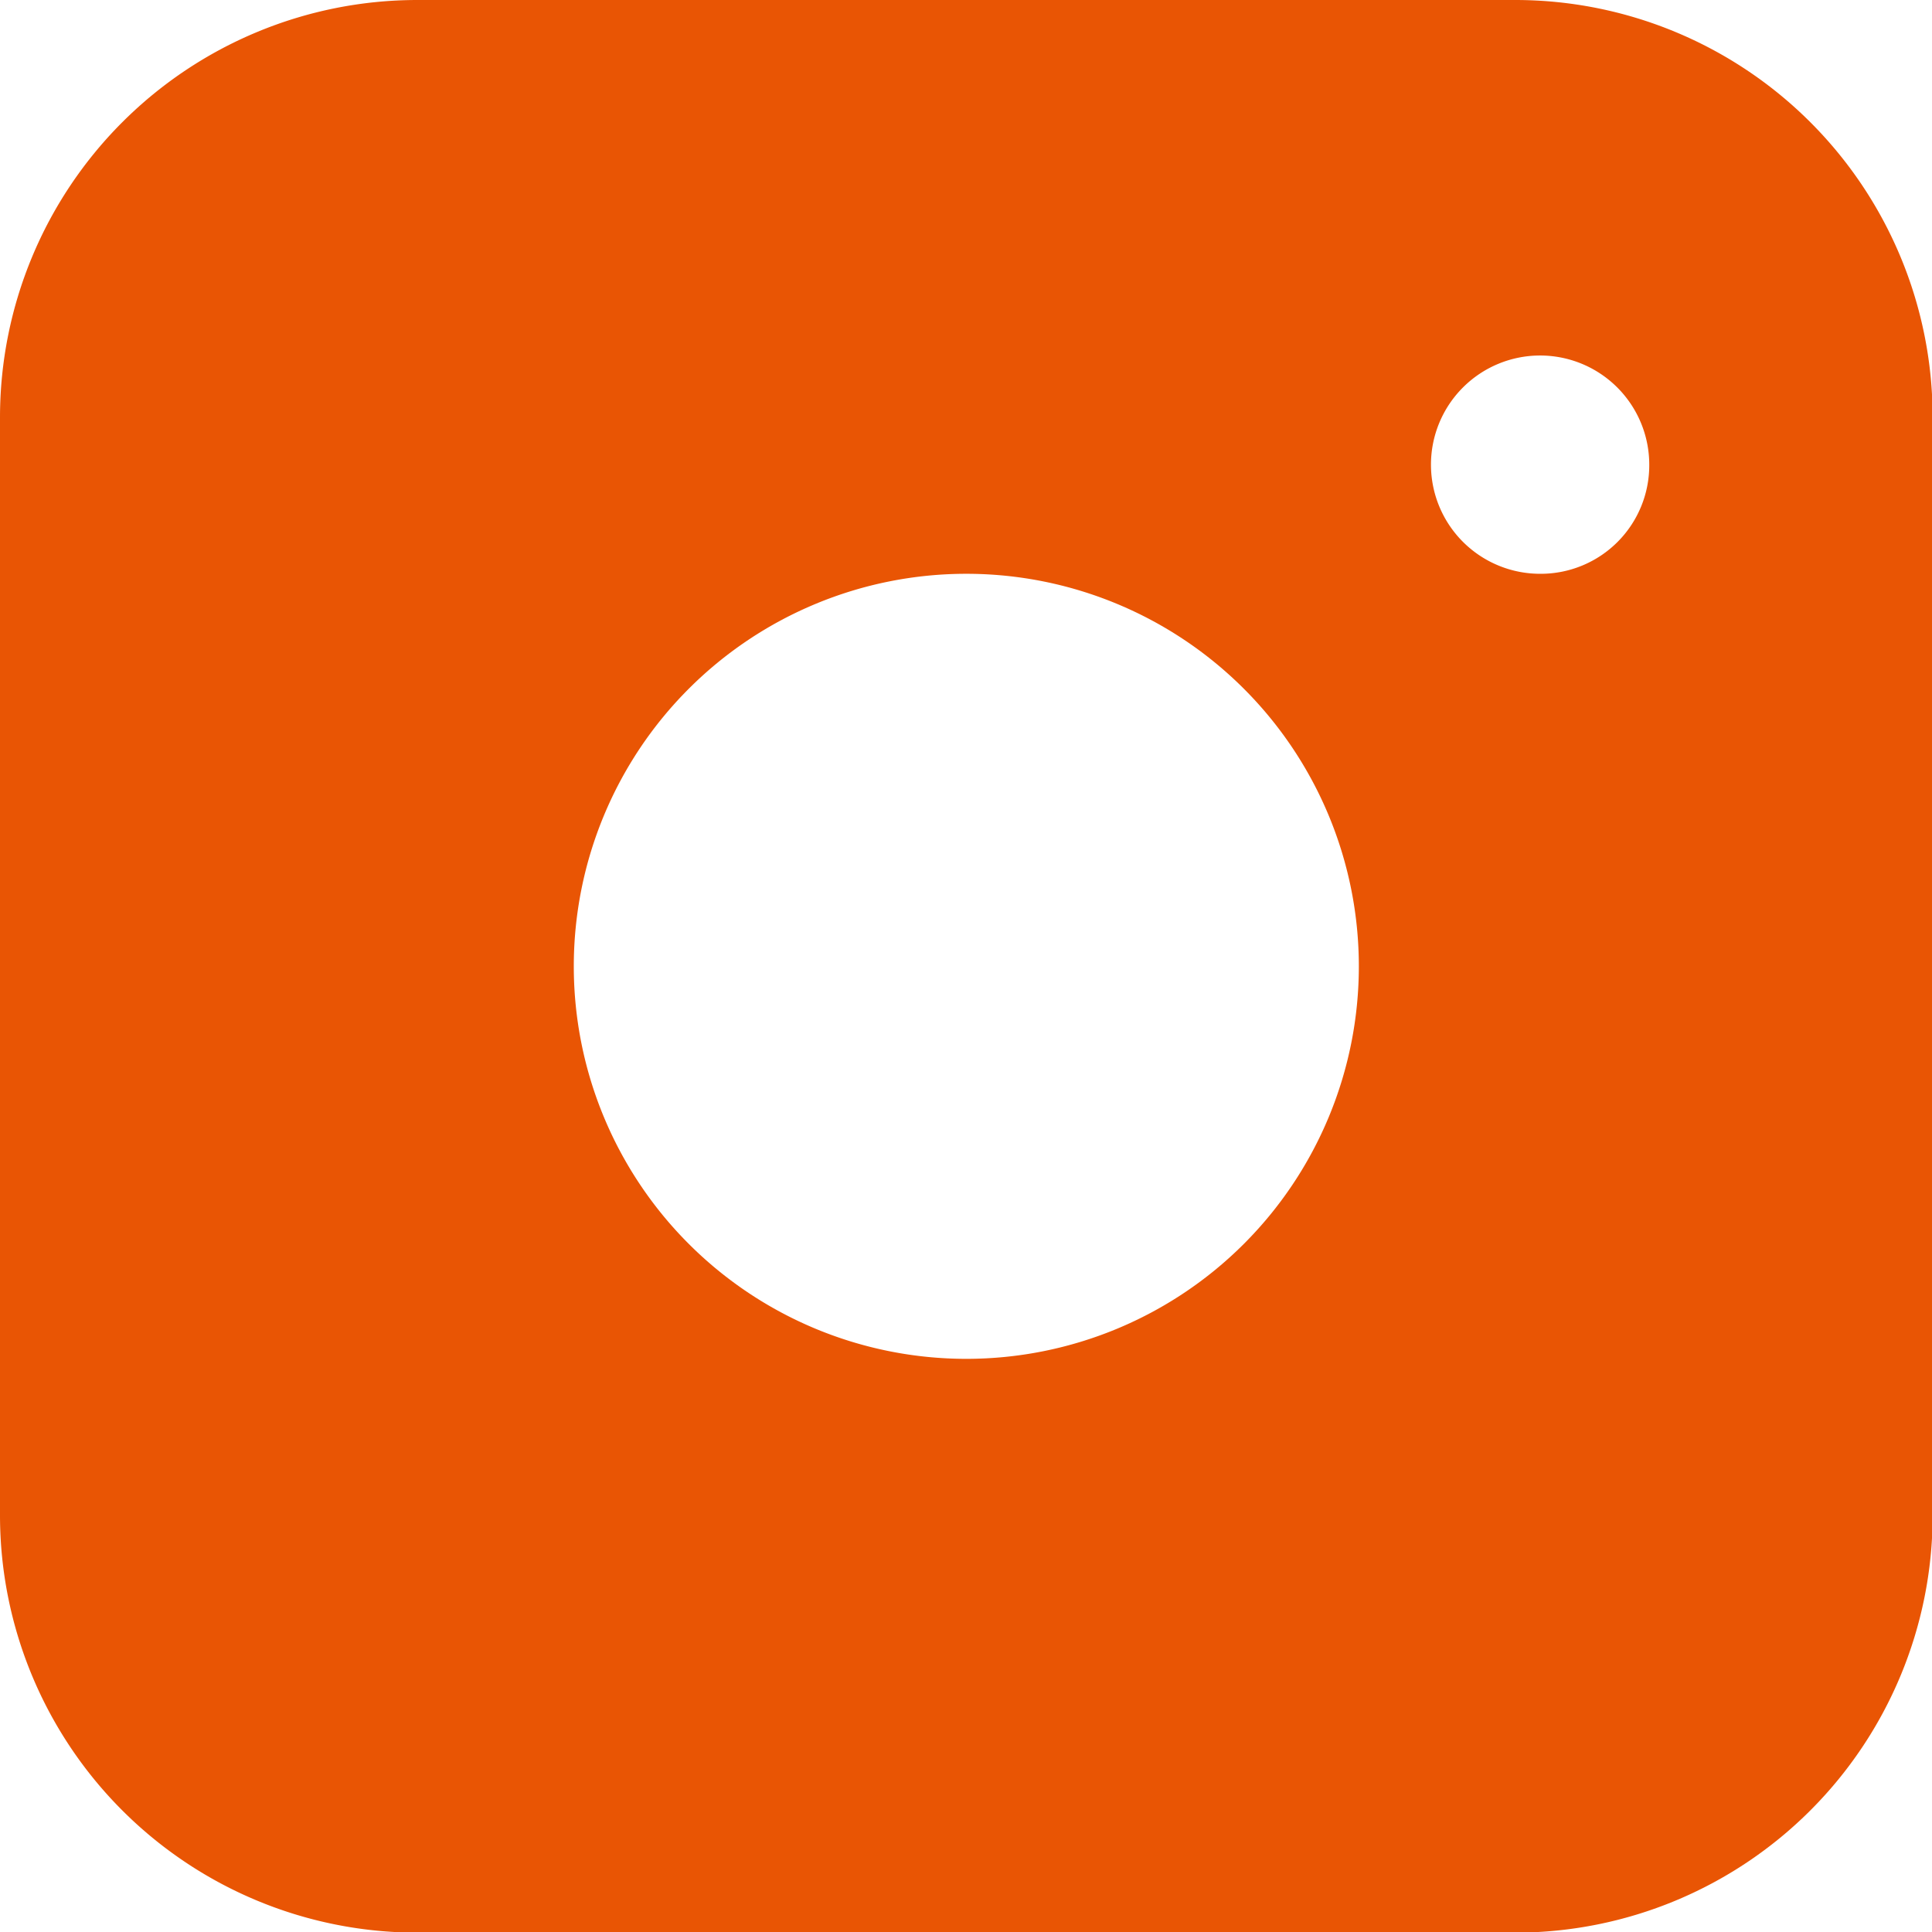
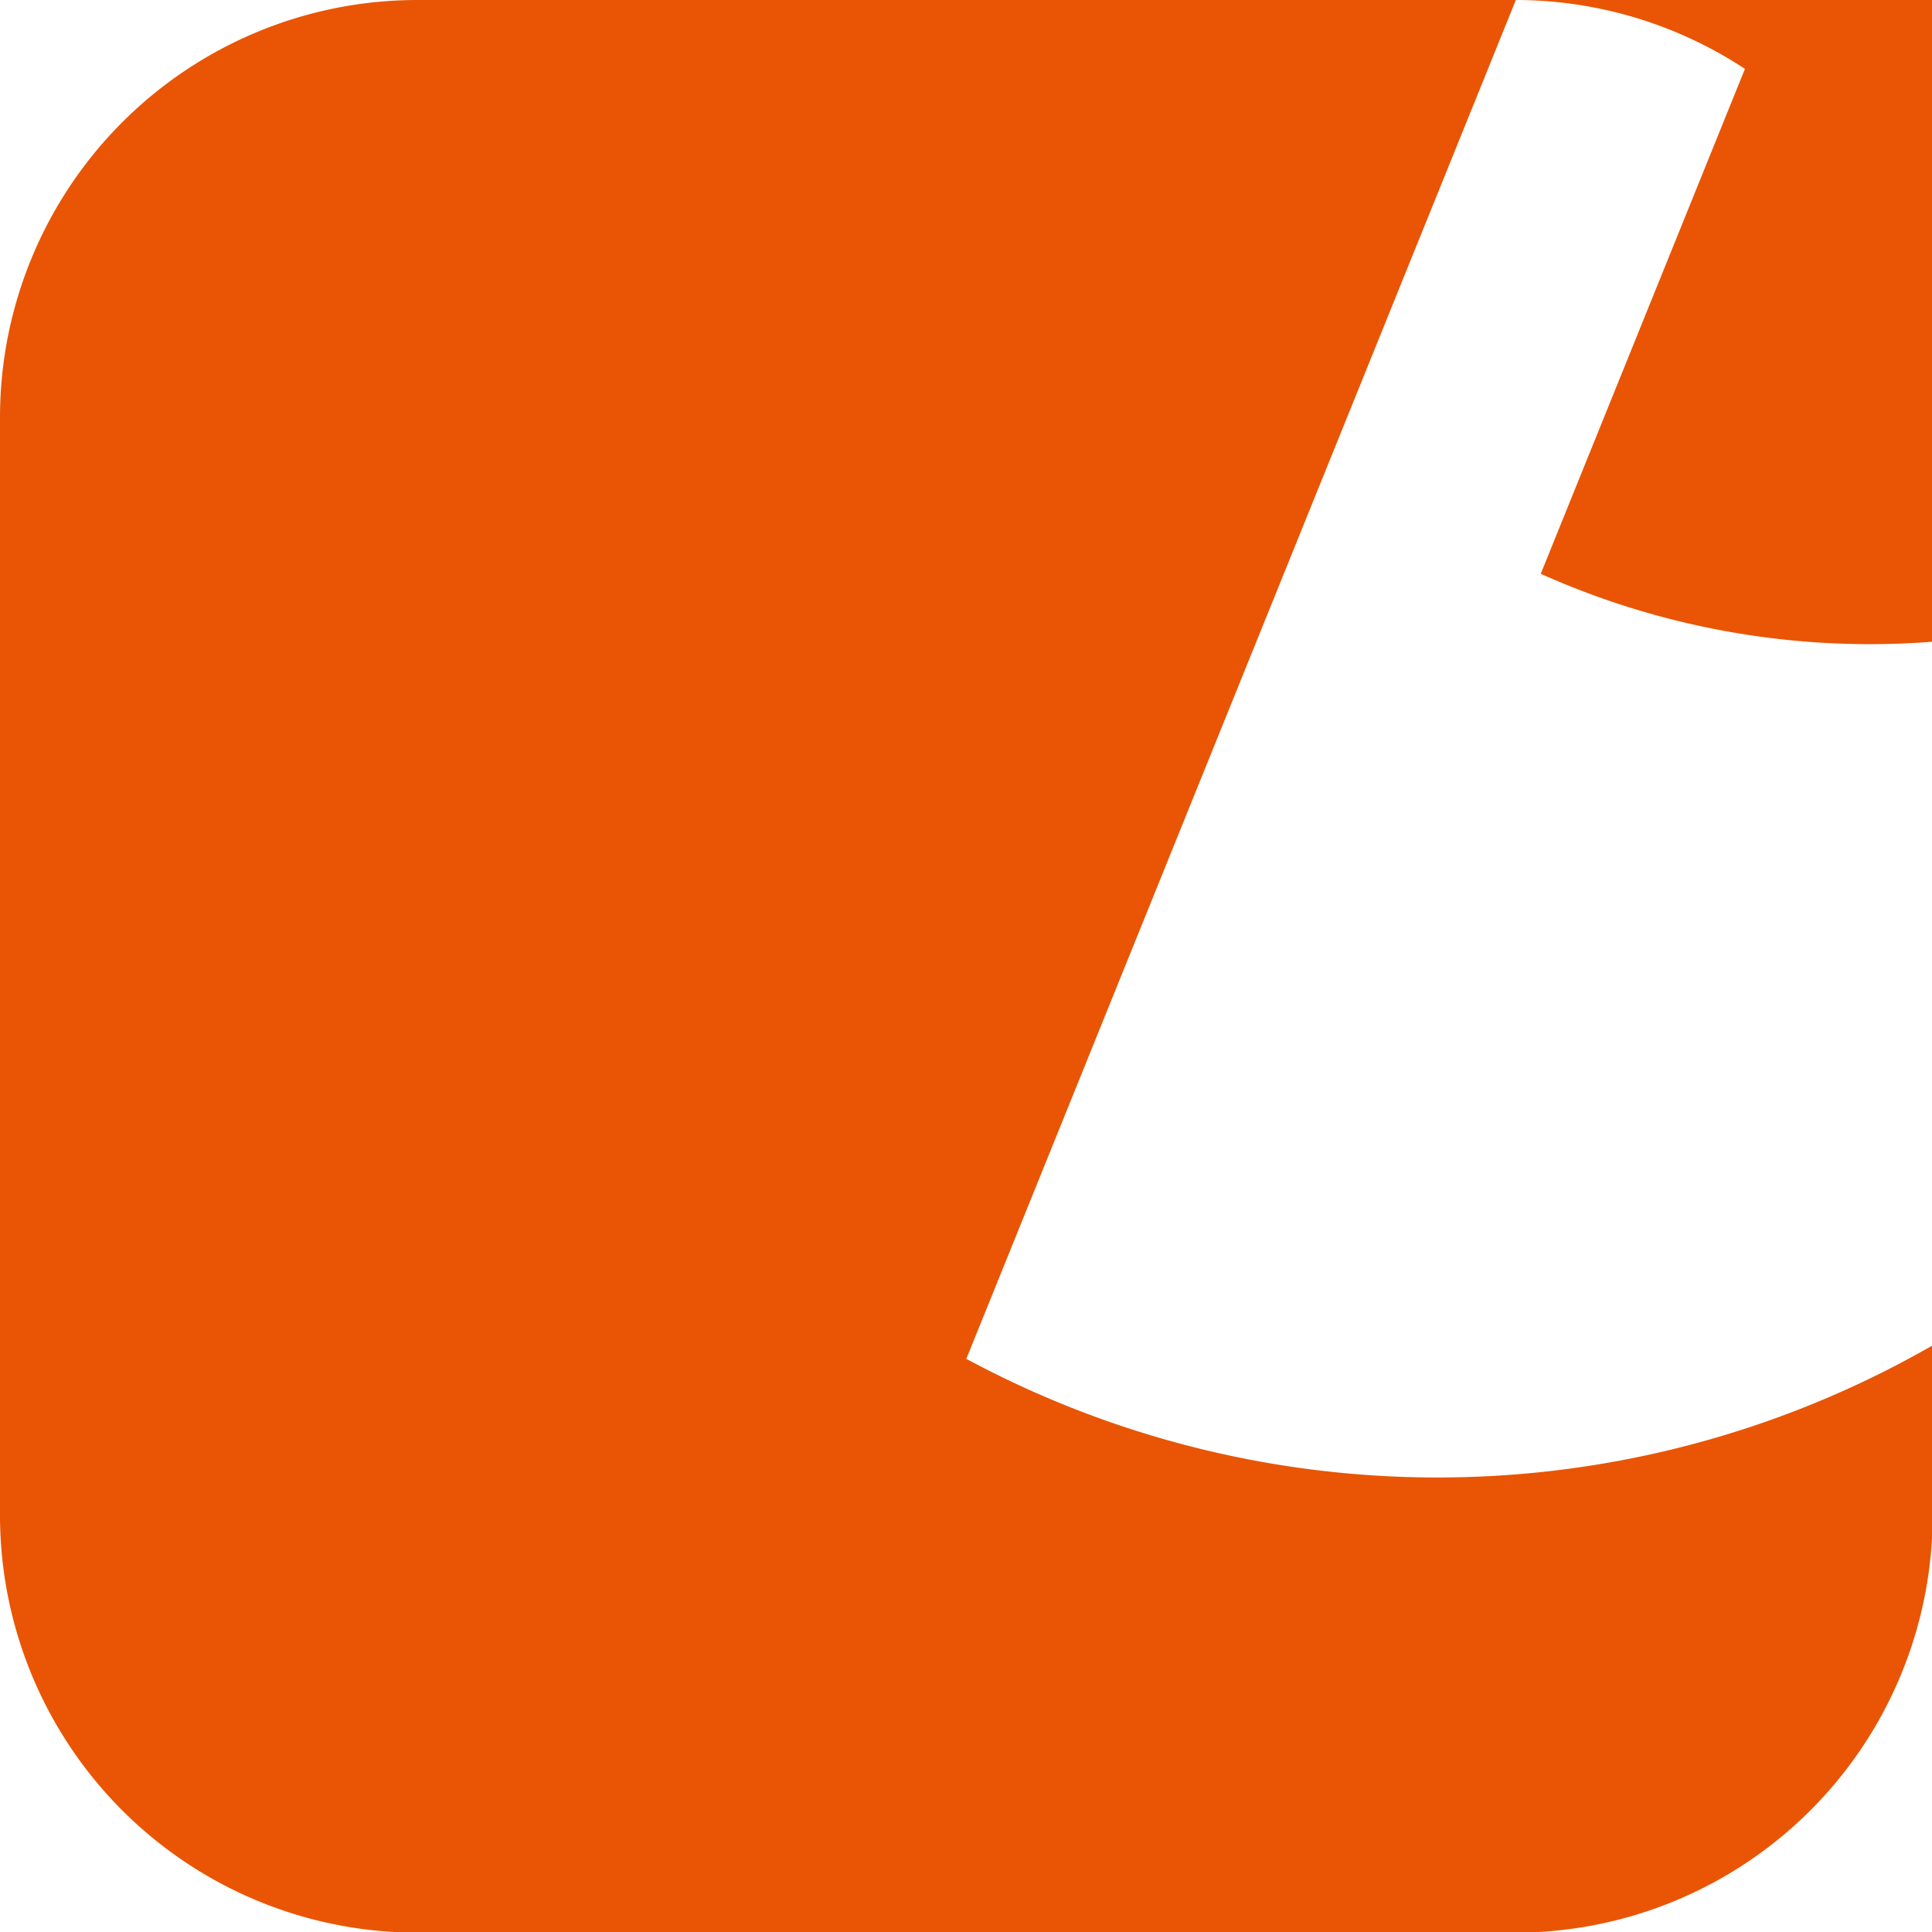
<svg xmlns="http://www.w3.org/2000/svg" id="レイヤー_1" data-name="レイヤー 1" viewBox="0 0 30.27 30.27">
  <defs>
    <style>.cls-1{fill:#e95504;}</style>
  </defs>
  <title>icon_instagram</title>
-   <path class="cls-1" d="M429.61,282.86H412.39a6.54,6.54,0,0,0-6.53,6.53v17.22a6.54,6.54,0,0,0,6.53,6.53h17.22a6.54,6.54,0,0,0,6.53-6.53V289.39A6.54,6.54,0,0,0,429.61,282.86ZM421,304.15a6.15,6.15,0,1,1,6.15-6.15A6.15,6.15,0,0,1,421,304.15Zm9-12.3a1.71,1.71,0,1,1,1.7-1.71A1.7,1.7,0,0,1,430,291.85Z" transform="translate(-405.86 -282.86)" />
+   <path class="cls-1" d="M429.61,282.86H412.39a6.54,6.54,0,0,0-6.53,6.53v17.22a6.54,6.54,0,0,0,6.53,6.53h17.22a6.54,6.54,0,0,0,6.53-6.53V289.39A6.54,6.54,0,0,0,429.61,282.86Za6.15,6.15,0,1,1,6.15-6.15A6.15,6.15,0,0,1,421,304.15Zm9-12.3a1.71,1.71,0,1,1,1.7-1.71A1.7,1.7,0,0,1,430,291.85Z" transform="translate(-405.86 -282.86)" />
</svg>